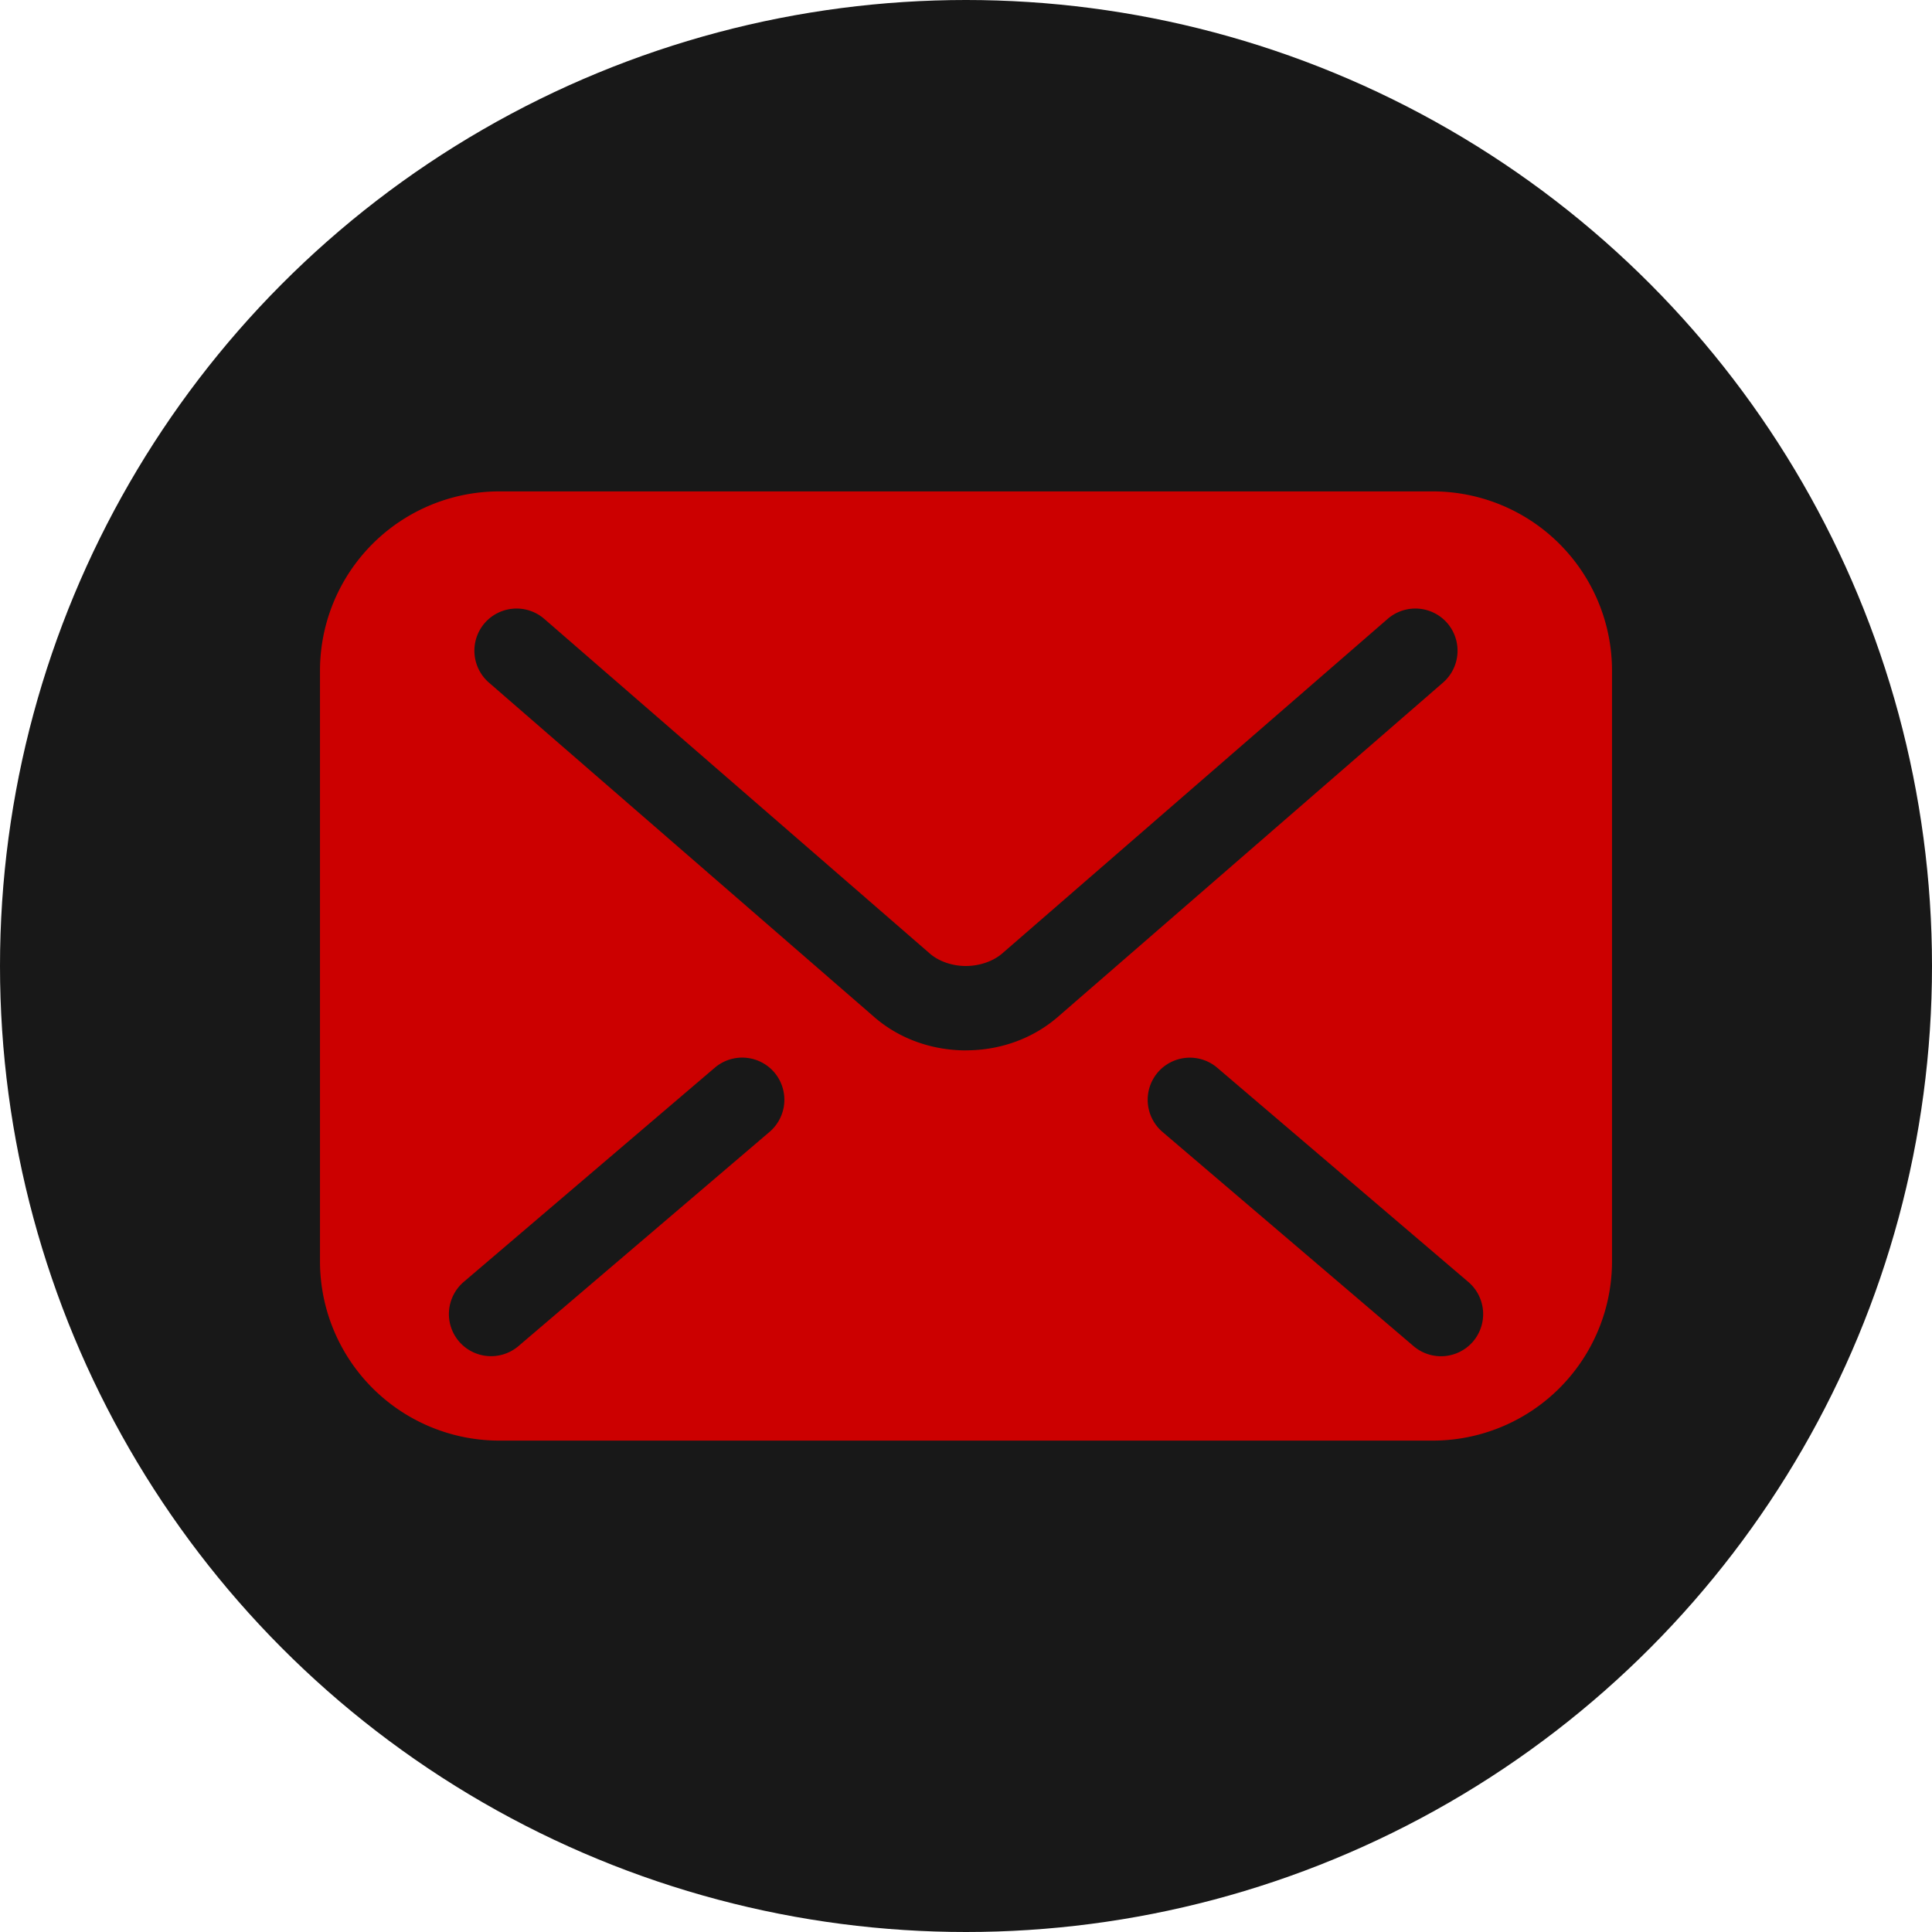
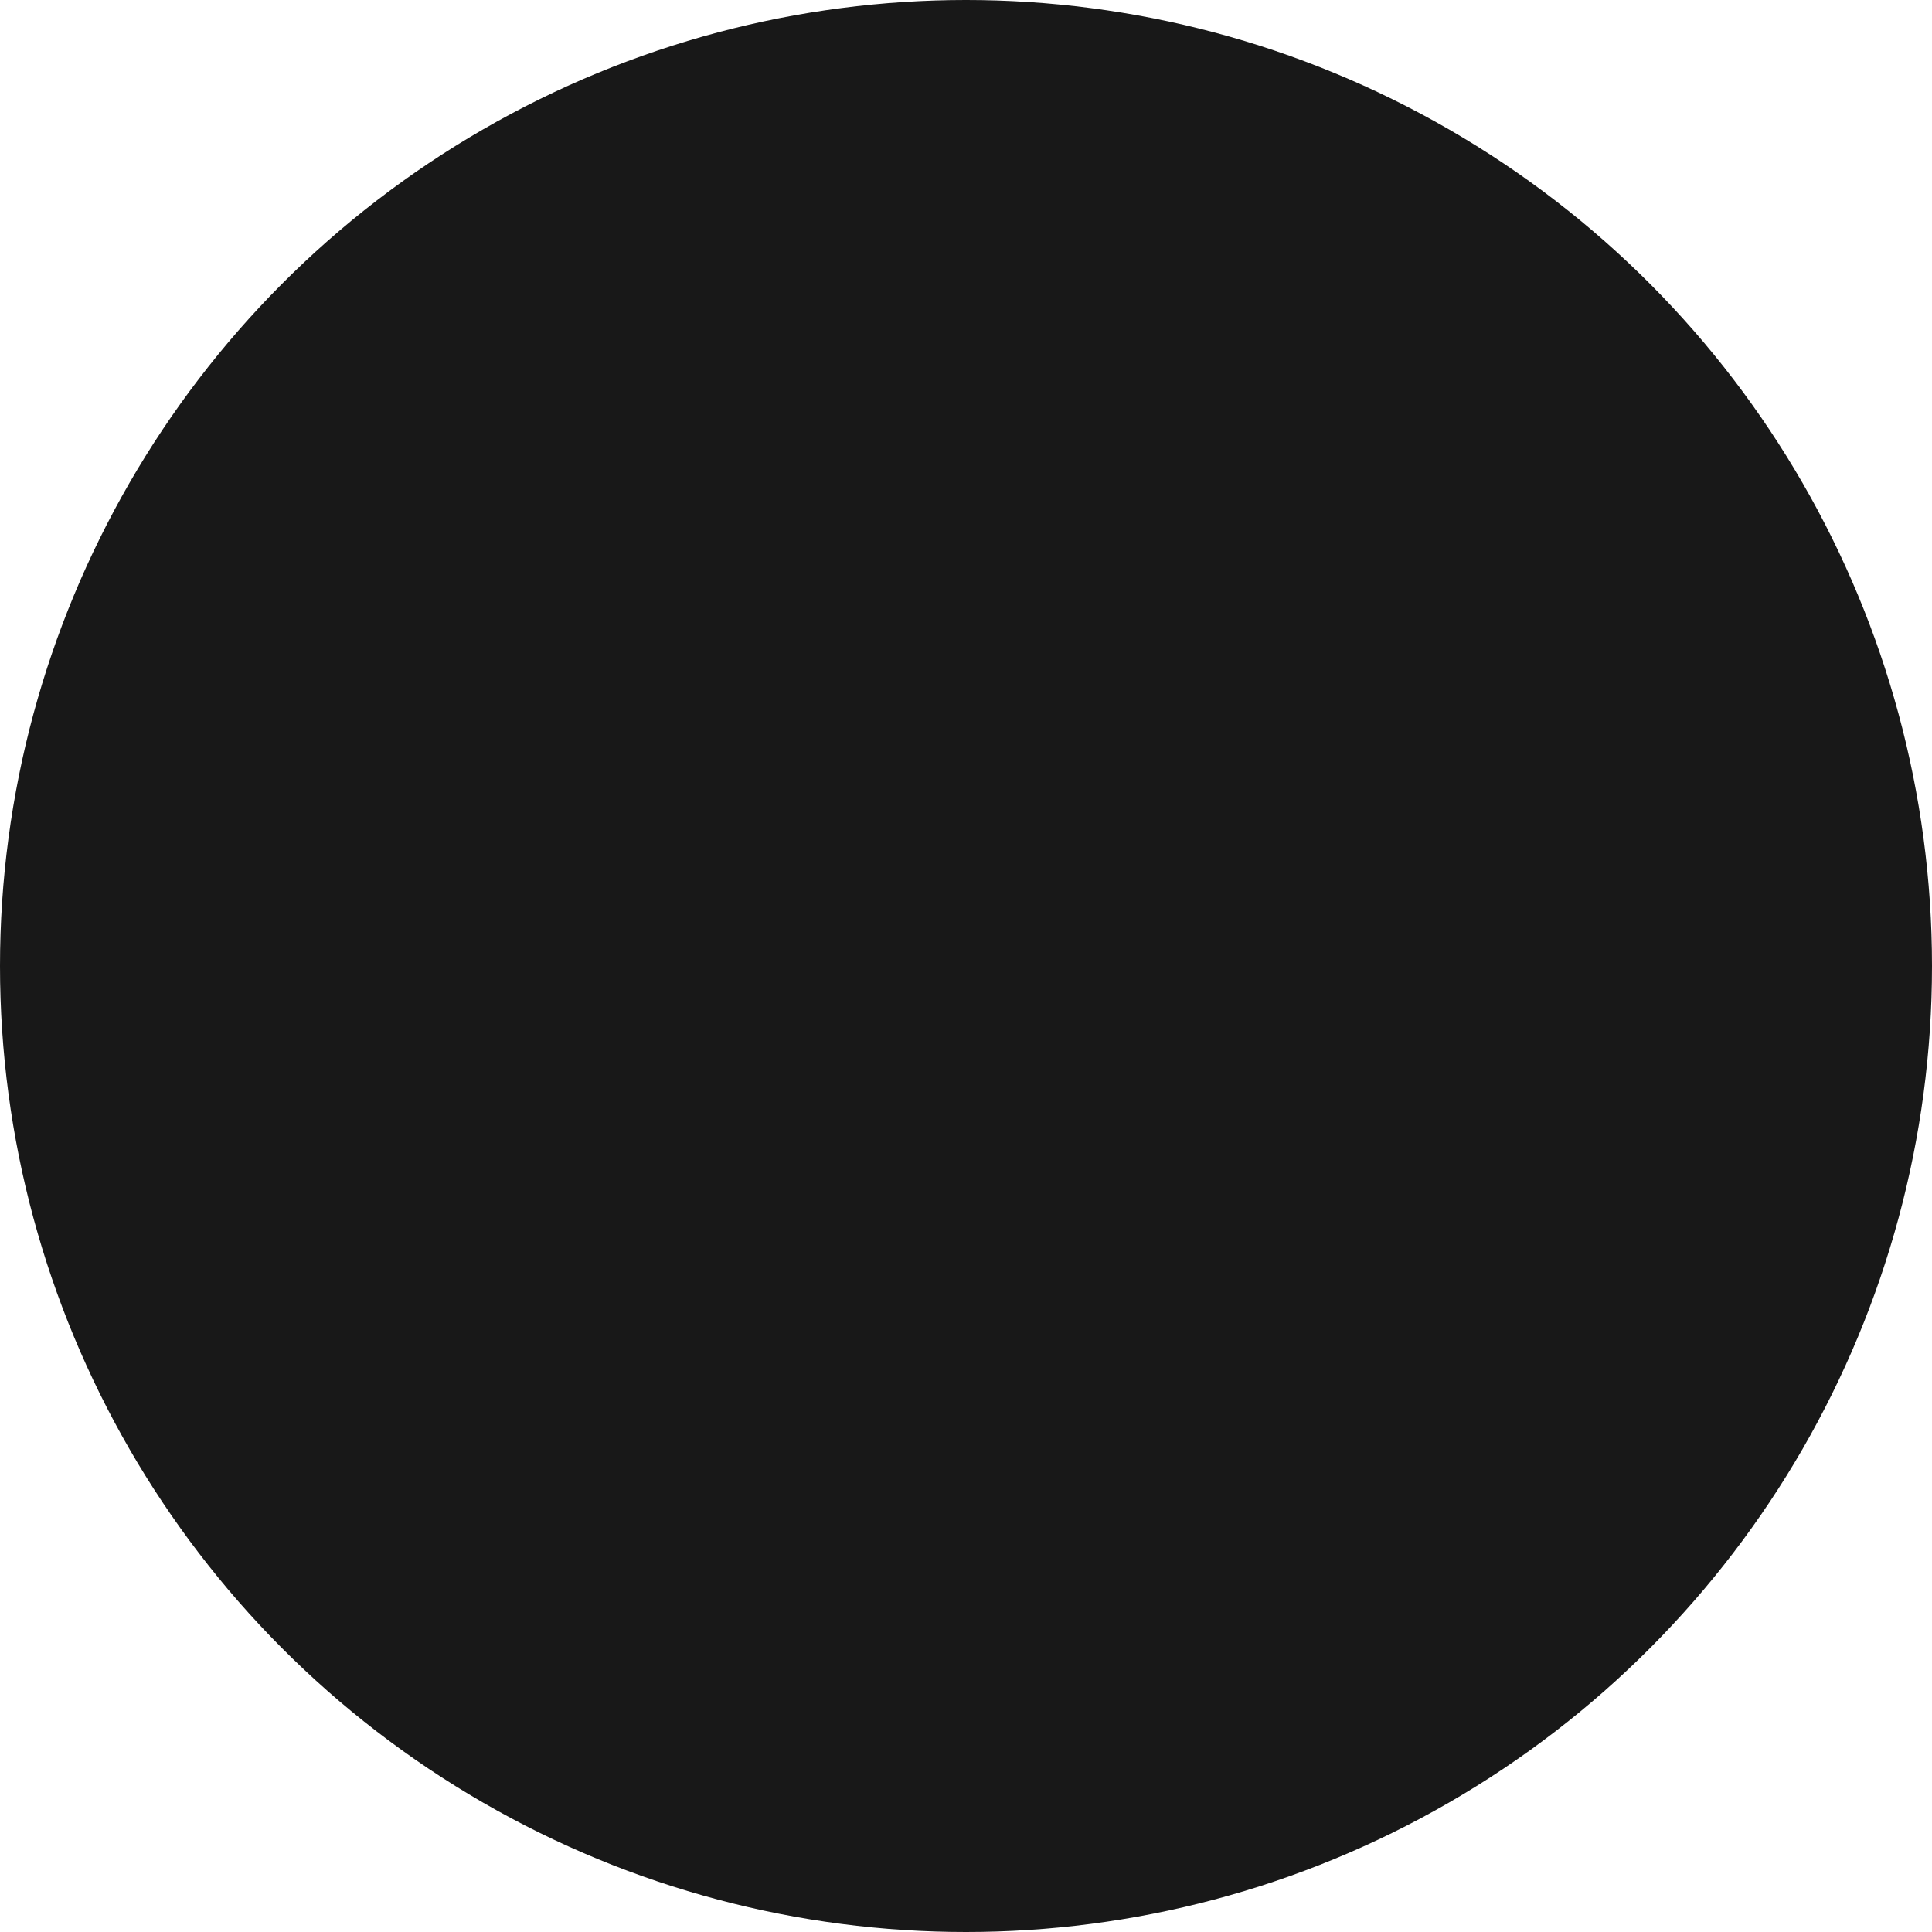
<svg xmlns="http://www.w3.org/2000/svg" fill="#000000" width="800" height="800" viewBox="0 0 32 32">
  <circle cx="16" cy="16" r="16" fill="#181818" />
-   <path d="M23.729 8.139H8.271A2.97 2.97 0 0 0 5.3 11.11v9.78a2.97 2.97 0 0 0 2.971 2.971h15.458A2.97 2.97 0 0 0 26.7 20.89v-9.78a2.97 2.97 0 0 0-2.971-2.971zM12.747 18.747l-4.16 3.549a.7.7 0 0 1-.985-.078.7.7 0 0 1 .078-.985l4.16-3.549a.7.7 0 0 1 .985.078.7.7 0 0 1-.078.985zM16 17.398c-.556-.001-1.096-.186-1.518-.551h0l-.001-.001-6.383-5.54a.7.7 0 0 1-.07-.986.7.7 0 0 1 .986-.07l6.385 5.542c.136.121.361.209.6.208s.46-.085.604-.21l.003-.003 6.379-5.537a.7.7 0 0 1 .986.07.7.7 0 0 1-.07.986l-6.385 5.542c-.42.361-.959.549-1.516.549zm8.399 4.821a.7.7 0 0 1-.985.078l-4.16-3.549a.7.7 0 0 1-.078-.985.7.7 0 0 1 .985-.078l4.16 3.549a.7.7 0 0 1 .078.985z" fill="#c00" />
</svg>